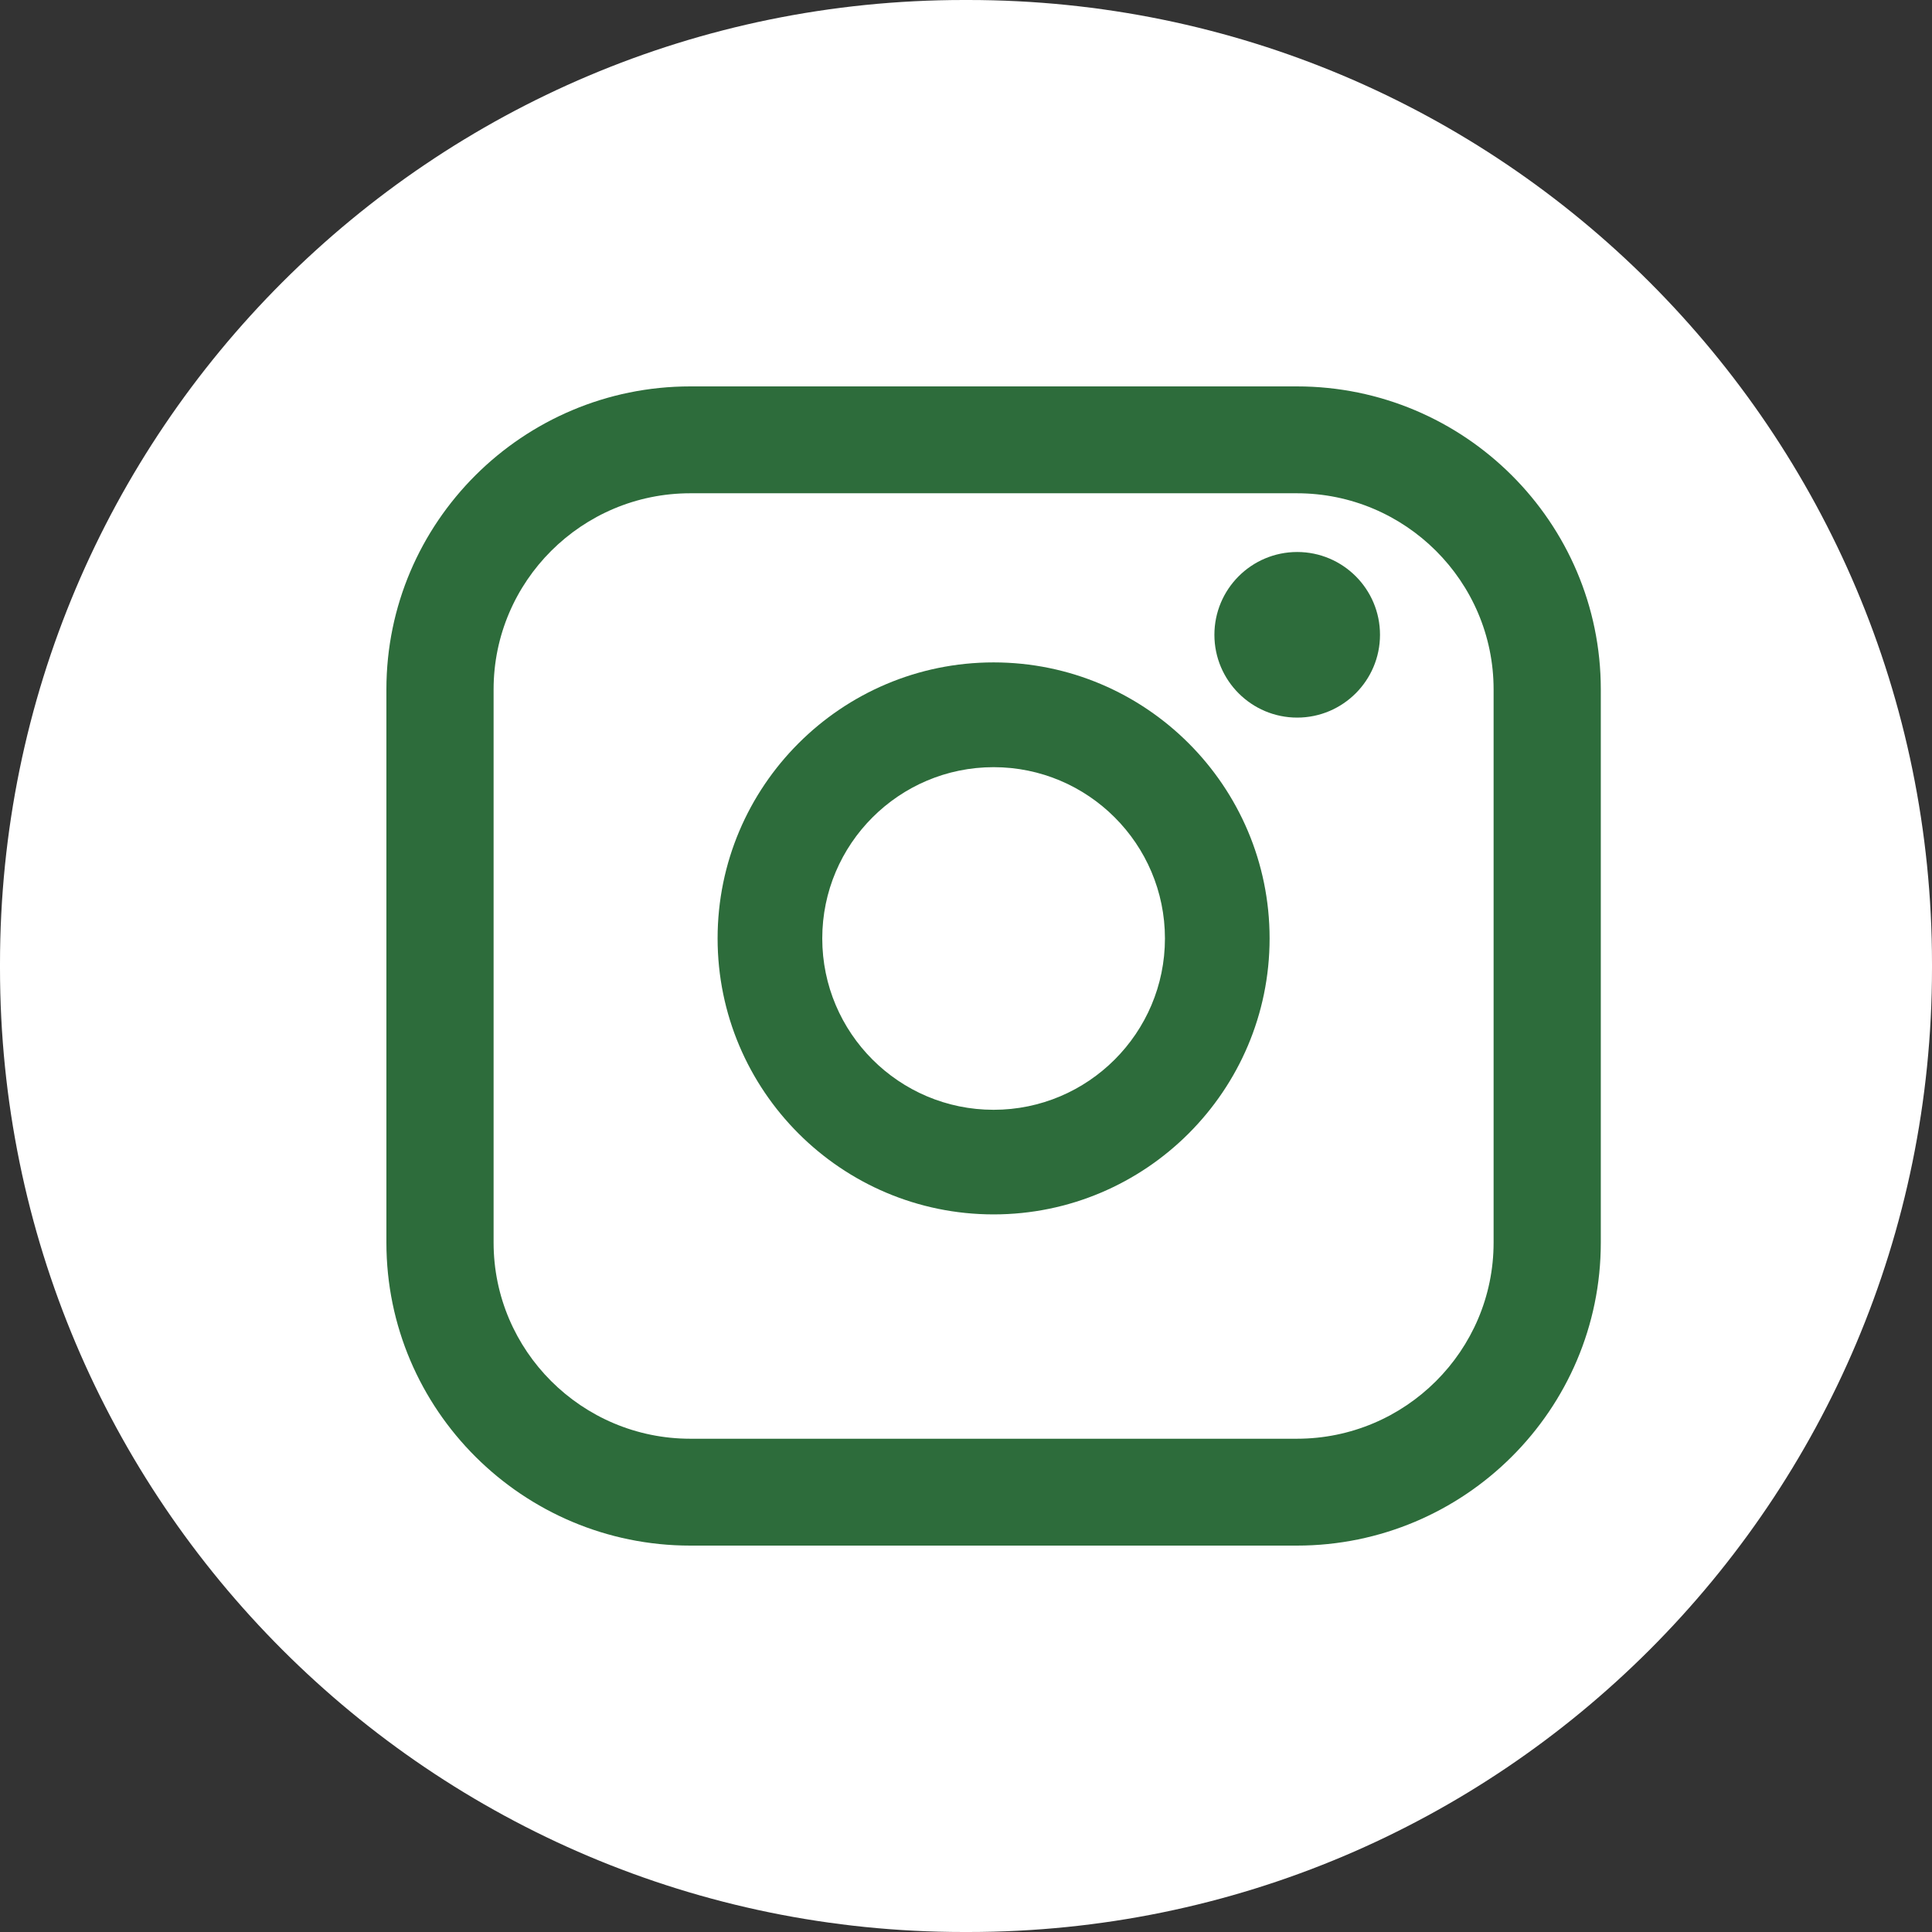
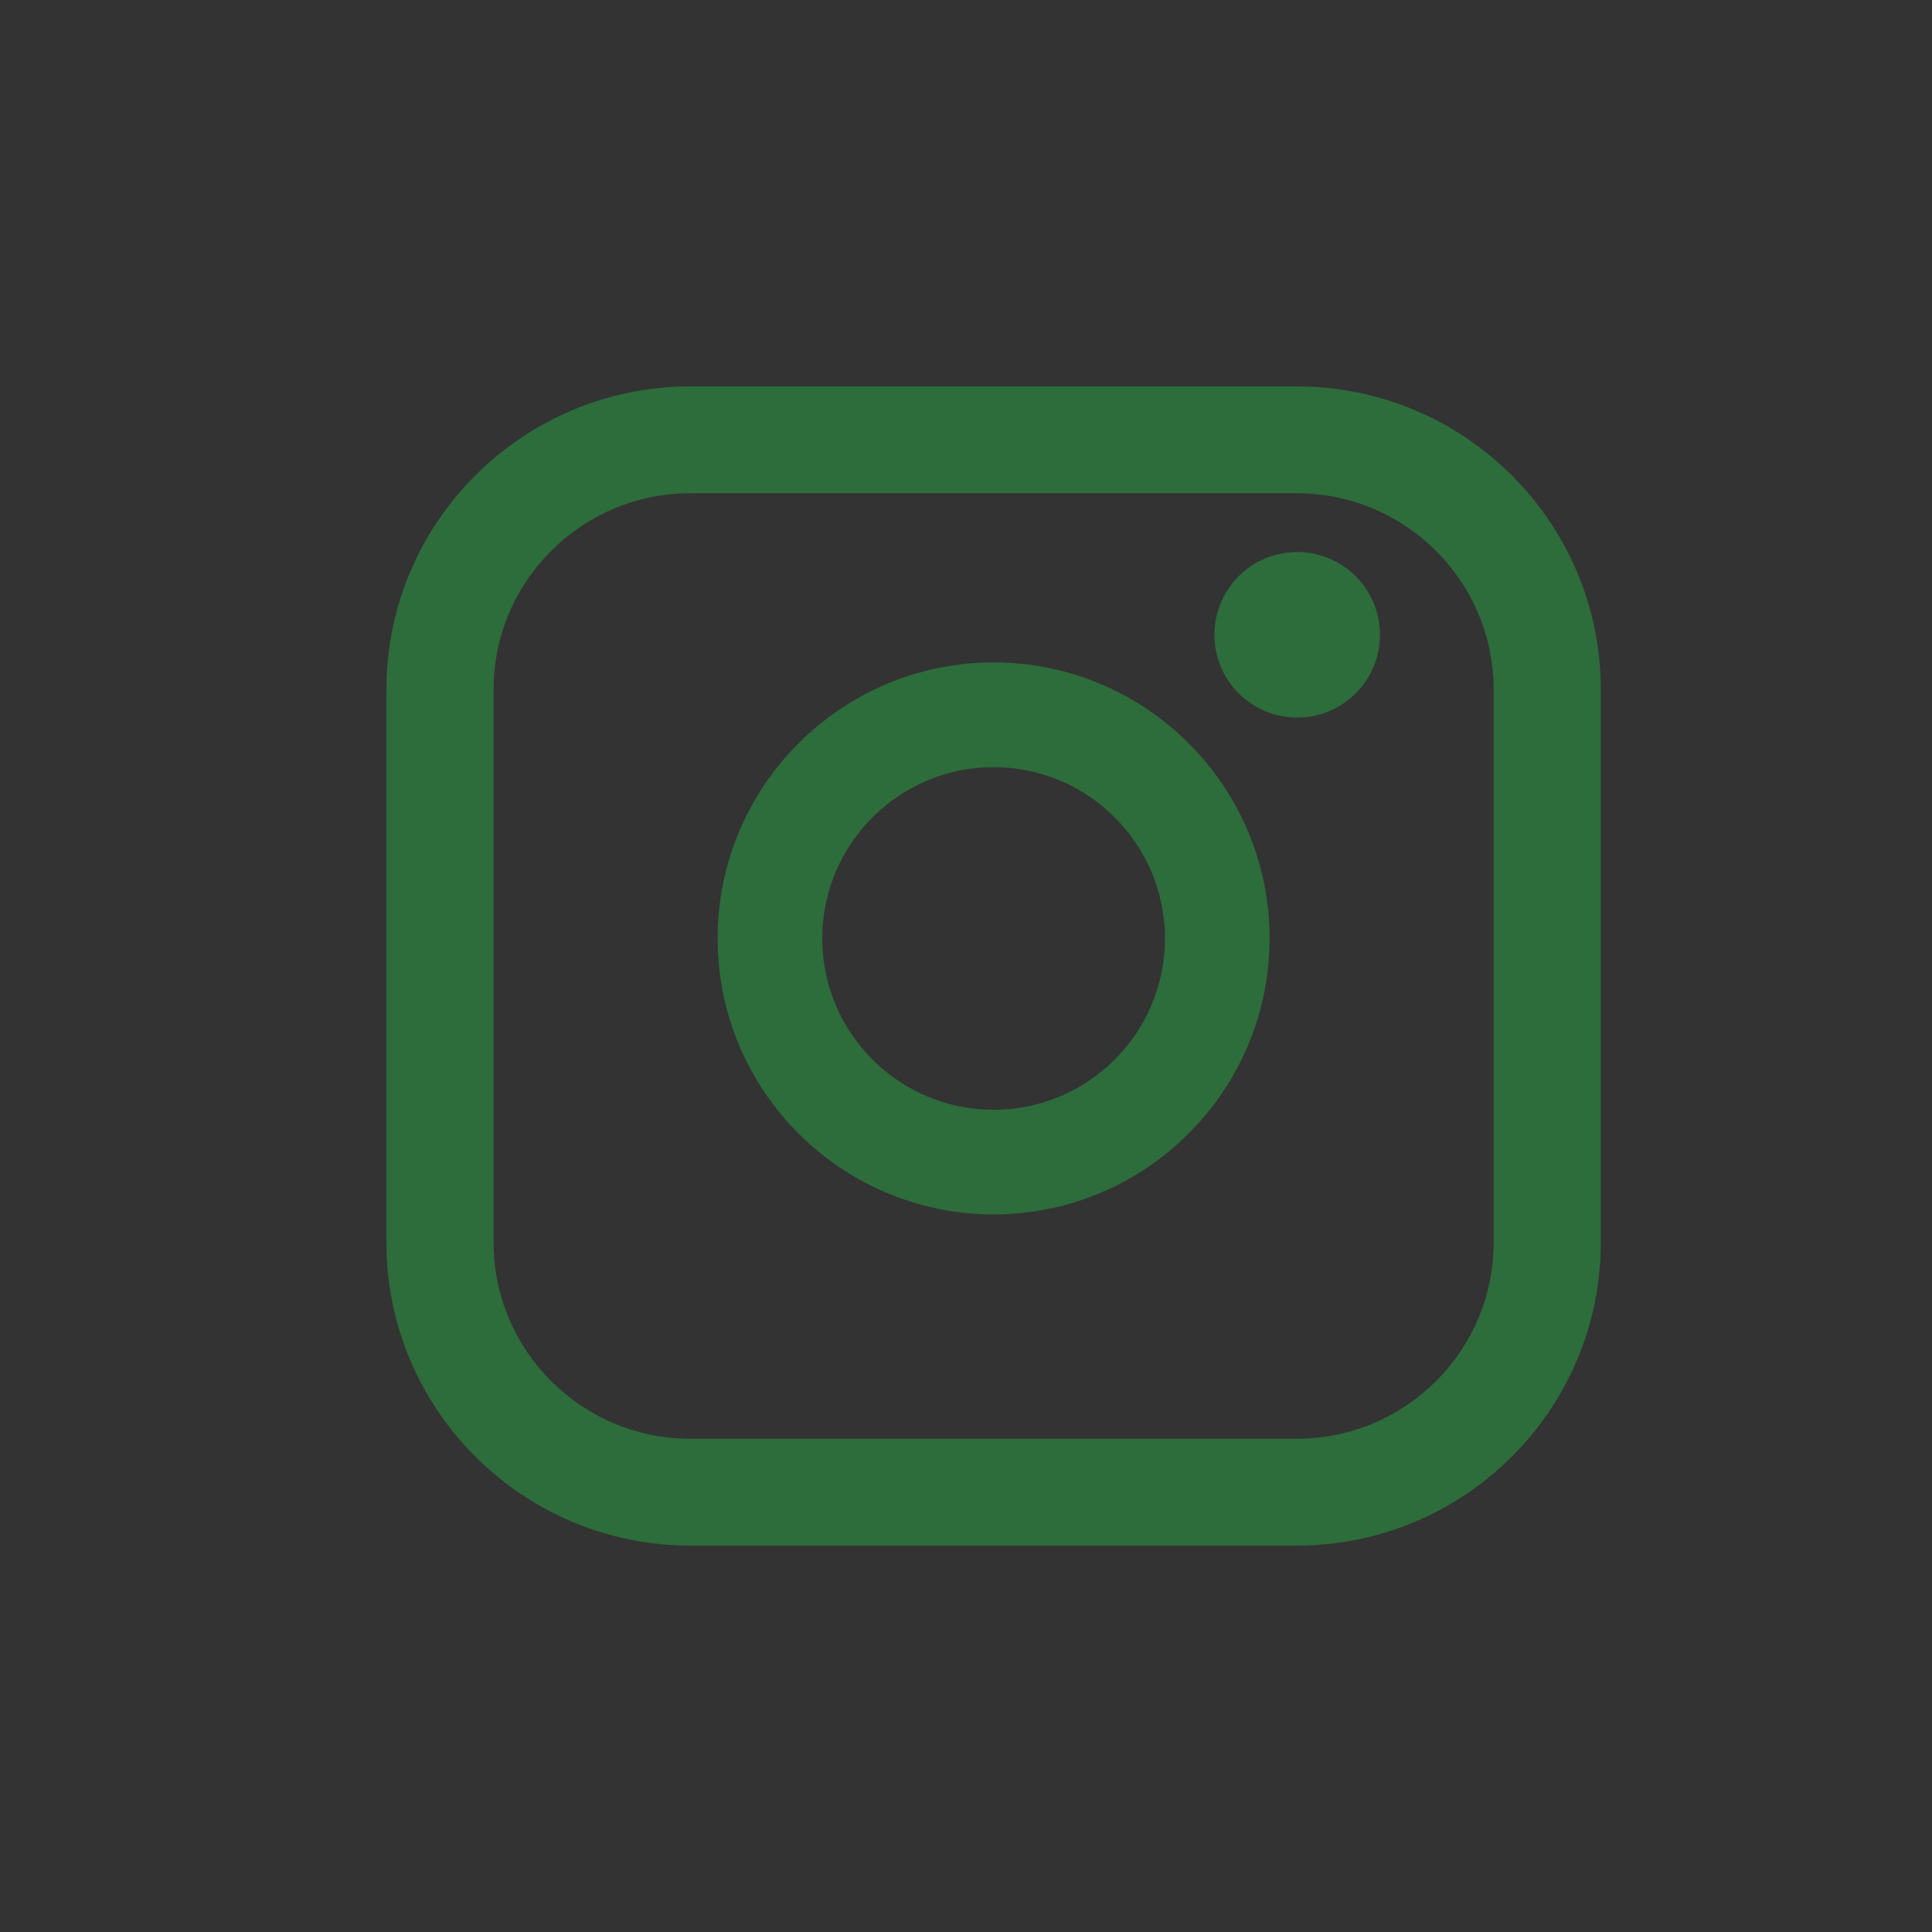
<svg xmlns="http://www.w3.org/2000/svg" width="35" height="35" viewBox="0 0 35 35" fill="none">
  <rect x="0" y="0" width="35" height="35" fill="#333333" stroke="none" />
-   <path d="M17.54 0H17.46C7.817 0 0 7.817 0 17.46V17.54C0 27.183 7.817 35 17.46 35H17.54C27.183 35 35 27.183 35 17.54V17.46C35 7.817 27.183 0 17.54 0Z" fill="white" />
  <path d="M23.494 7H12.506C9.47 7 7 9.462 7 12.489V22.511C7 25.538 9.47 28 12.506 28H23.494C26.53 28 29 25.538 29 22.511V12.489C29 9.462 26.53 7 23.494 7ZM8.942 12.489C8.942 10.53 10.541 8.936 12.506 8.936H23.494C25.459 8.936 27.058 10.53 27.058 12.489V22.511C27.058 24.47 25.459 26.064 23.494 26.064H12.506C10.541 26.064 8.942 24.47 8.942 22.511V12.489Z" fill="#2D6C3B" />
  <path d="M18 22C20.756 22 23 19.758 23 17C23 14.242 20.758 12 18 12C15.242 12 13 14.242 13 17C13 19.758 15.242 22 18 22ZM18 13.898C19.712 13.898 21.104 15.29 21.104 17.001C21.104 18.713 19.712 20.105 18 20.105C16.288 20.105 14.896 18.713 14.896 17.001C14.896 15.29 16.288 13.898 18 13.898Z" fill="#2D6C3B" />
  <path d="M23.5 13C24.326 13 25 12.328 25 11.5C25 10.672 24.328 10 23.5 10C22.672 10 22 10.672 22 11.5C22 12.328 22.672 13 23.5 13Z" fill="#2D6C3B" />
</svg>